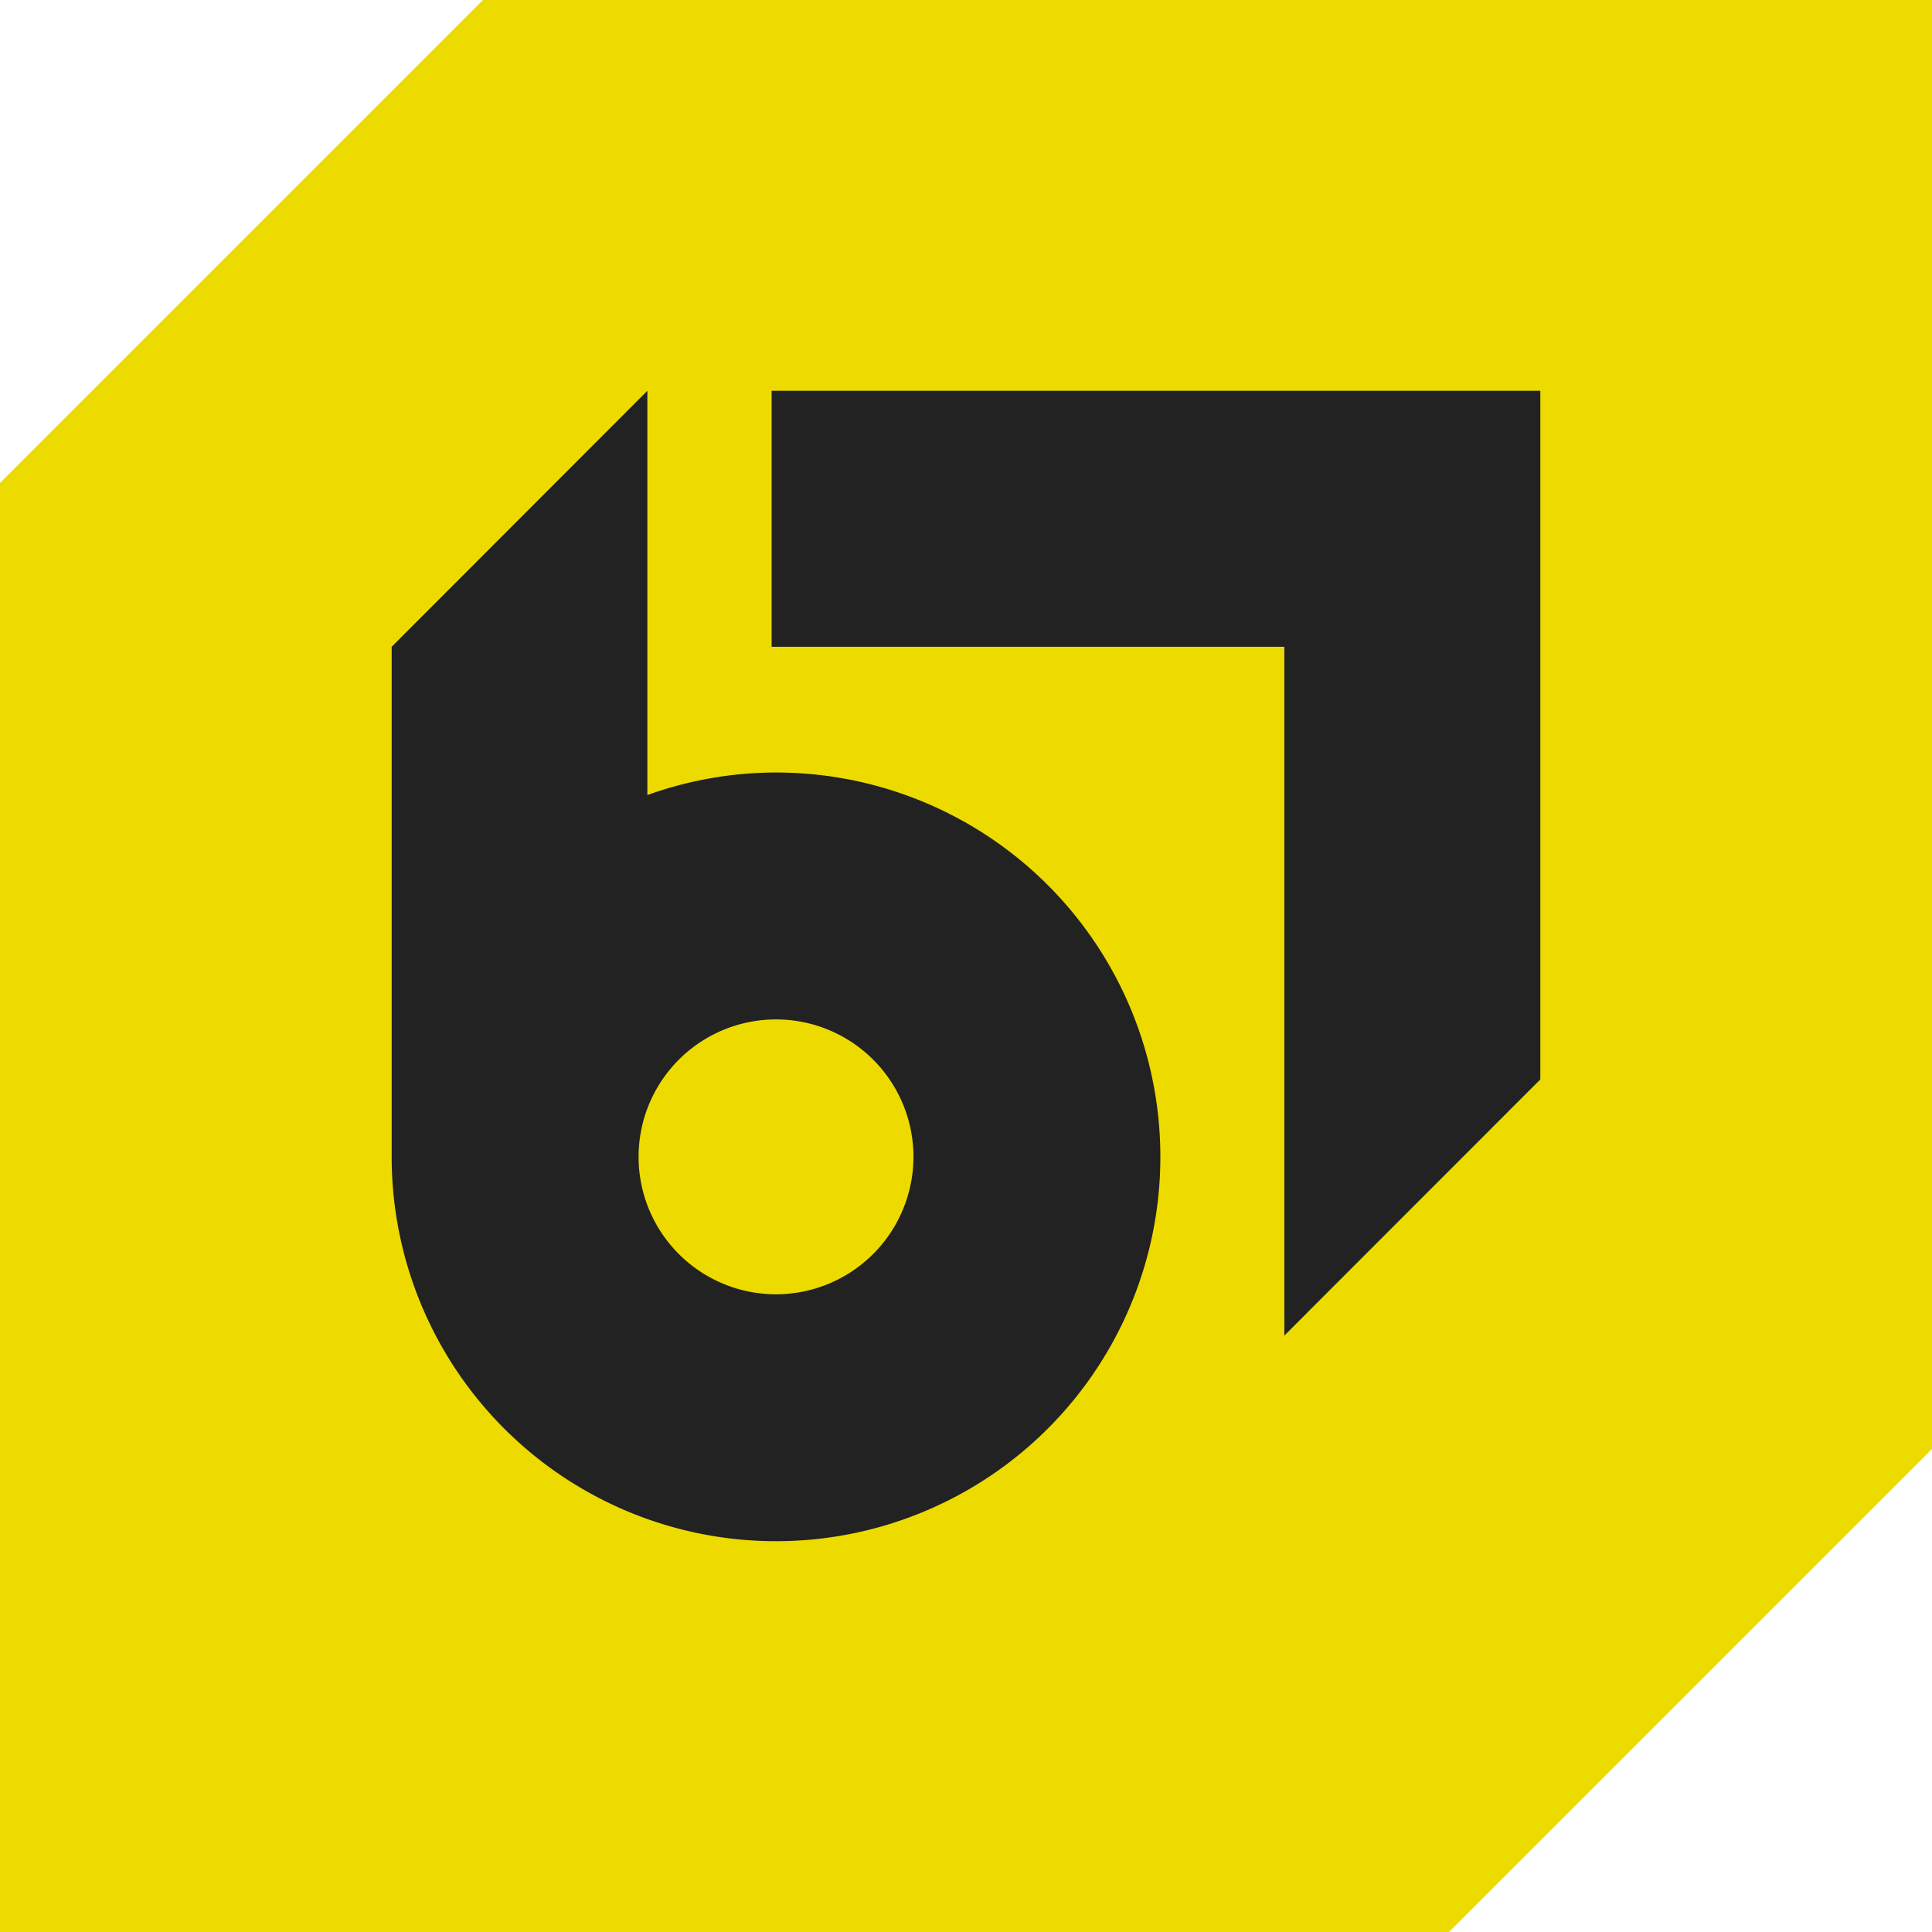
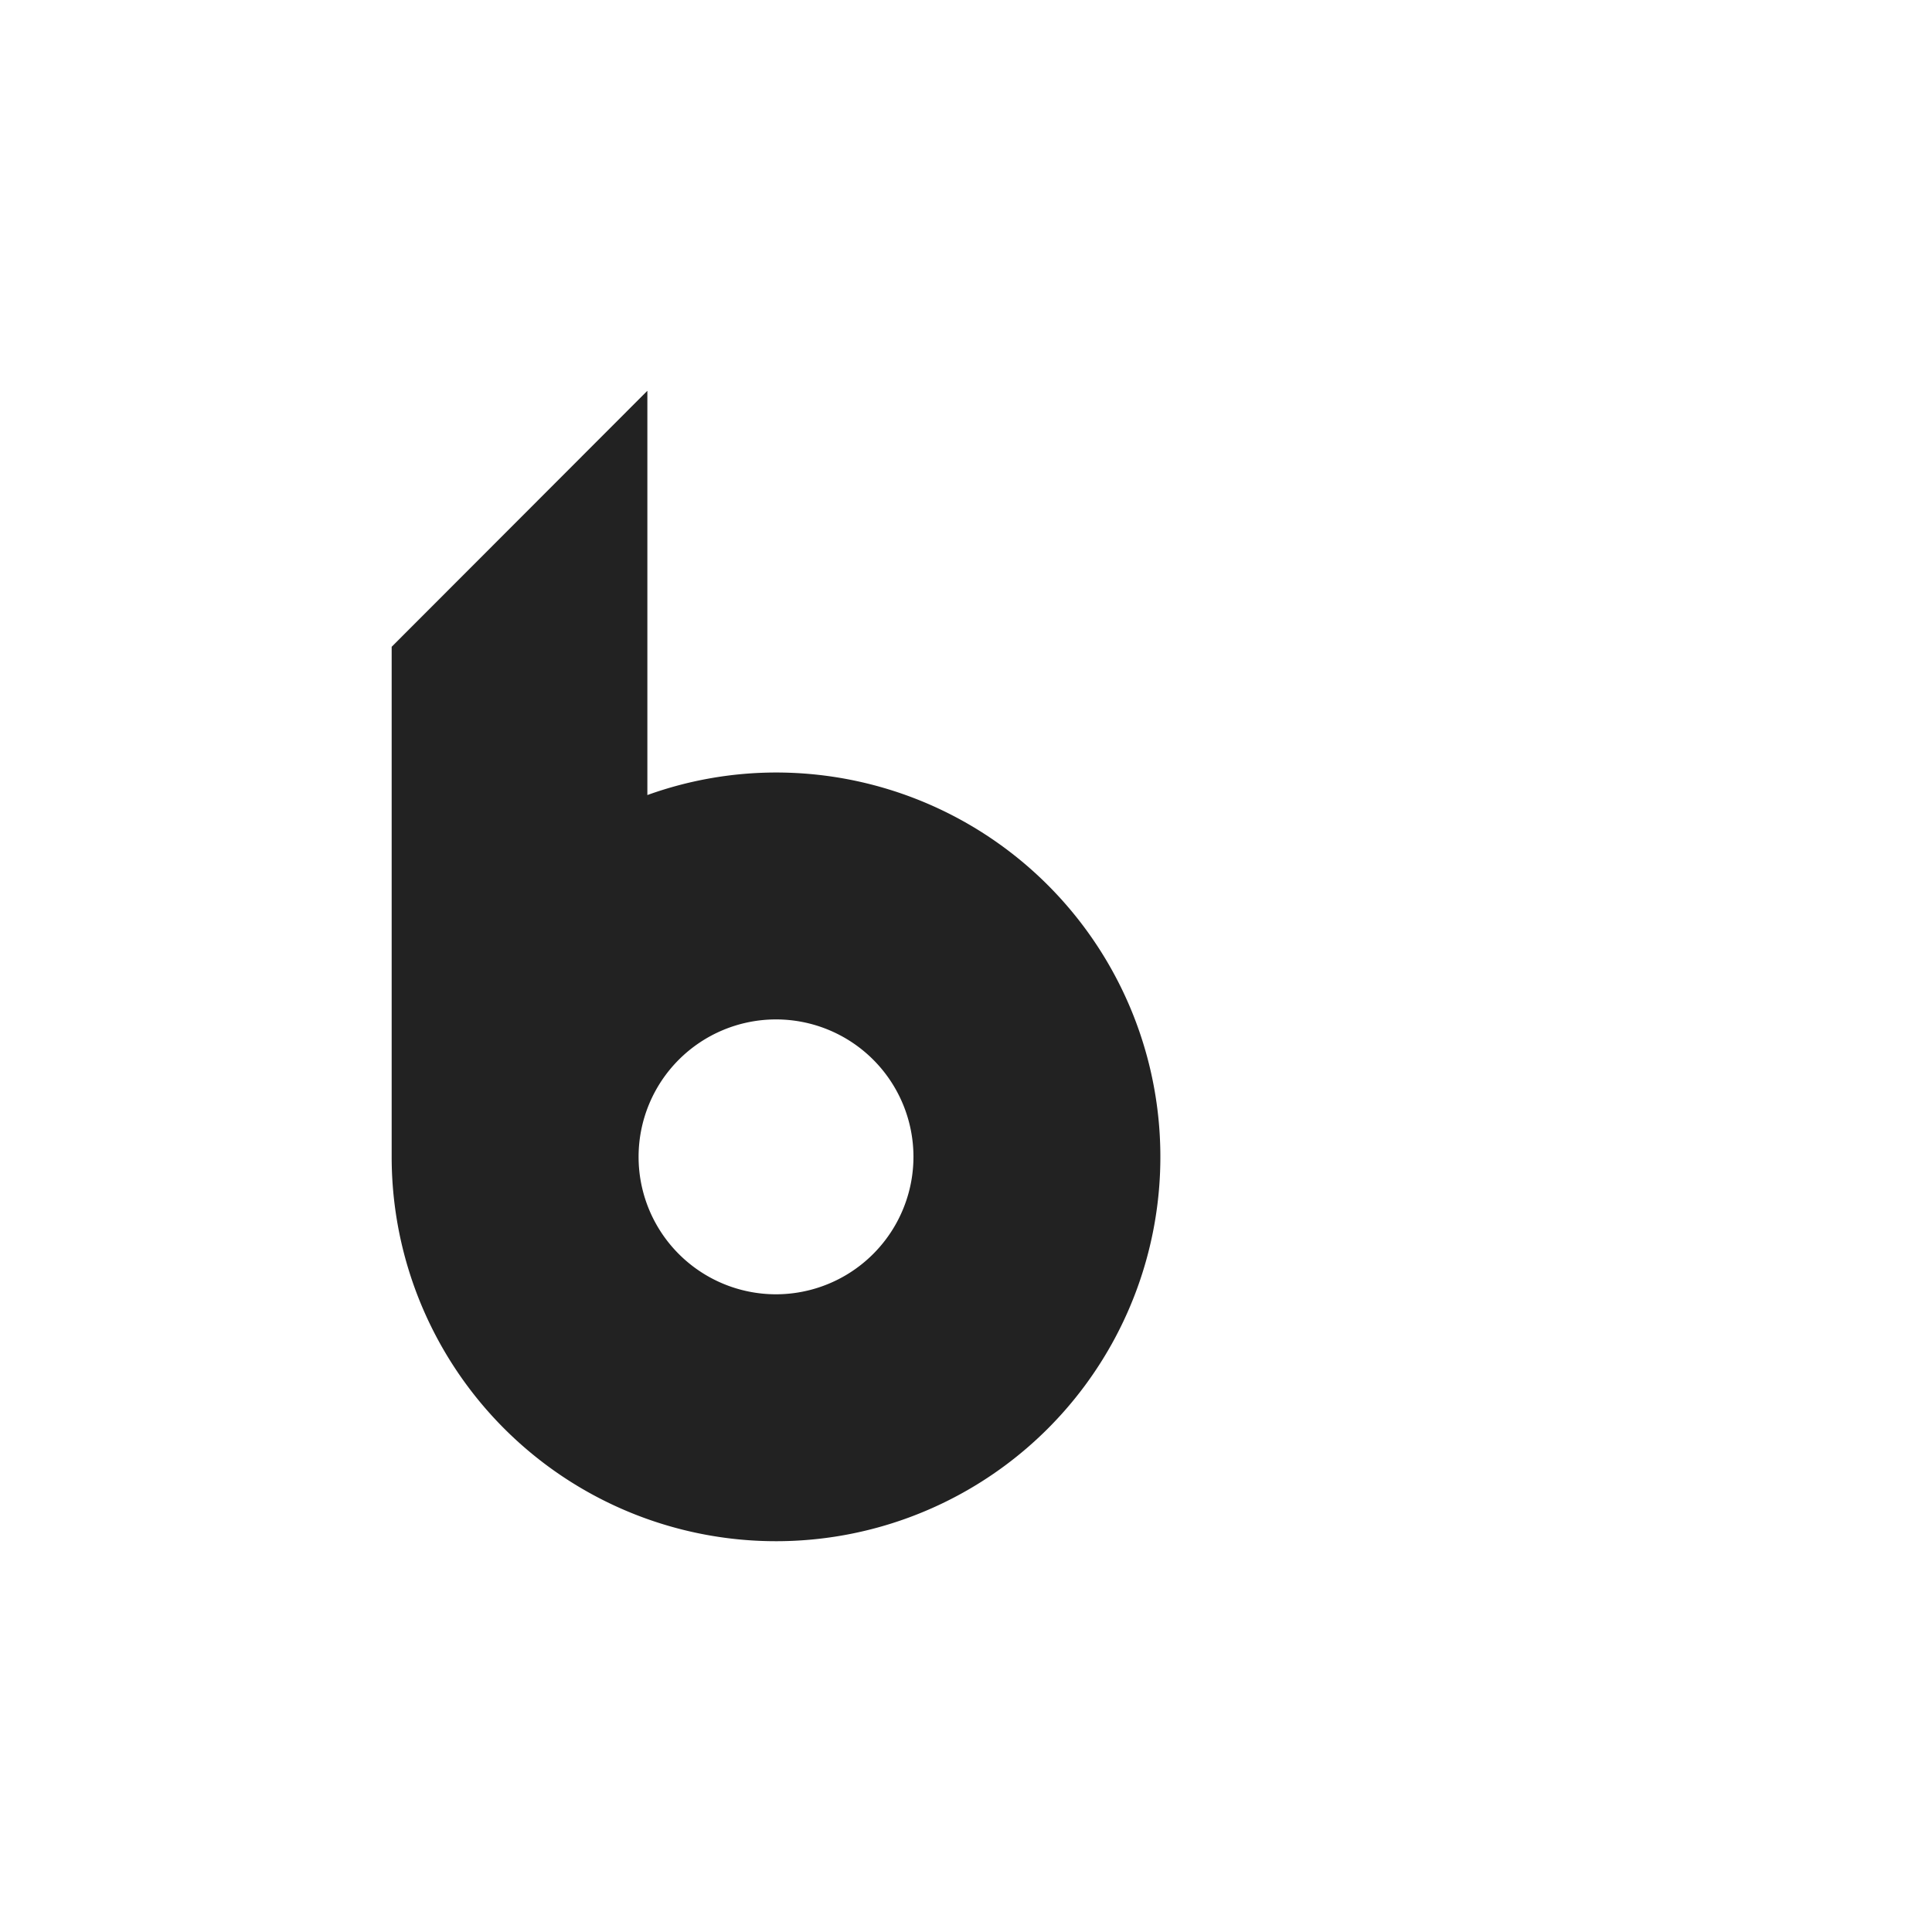
<svg xmlns="http://www.w3.org/2000/svg" viewBox="0 0 132 132">
  <defs>
    <style>.cls-1{fill:#eddb00;}.cls-2{fill:#222;}</style>
  </defs>
  <g id="Layer_2" data-name="Layer 2">
    <g id="Layer_1-2" data-name="Layer 1">
-       <path class="cls-1" d="M99,132H0V33L33,0h99V99Z" />
-       <polygon class="cls-2" points="52.72 26.7 52.72 44.19 87.75 44.19 87.75 91.25 105.24 73.75 105.24 26.7 52.72 26.7" />
      <path class="cls-2" d="M53,52.78a26,26,0,0,0-8.77,1.54V26.7L26.76,44.19V79h0A26.26,26.26,0,1,0,53,52.78Zm0,35.65A9.39,9.39,0,1,1,62.41,79,9.4,9.4,0,0,1,53,88.43Z" />
    </g>
  </g>
</svg>